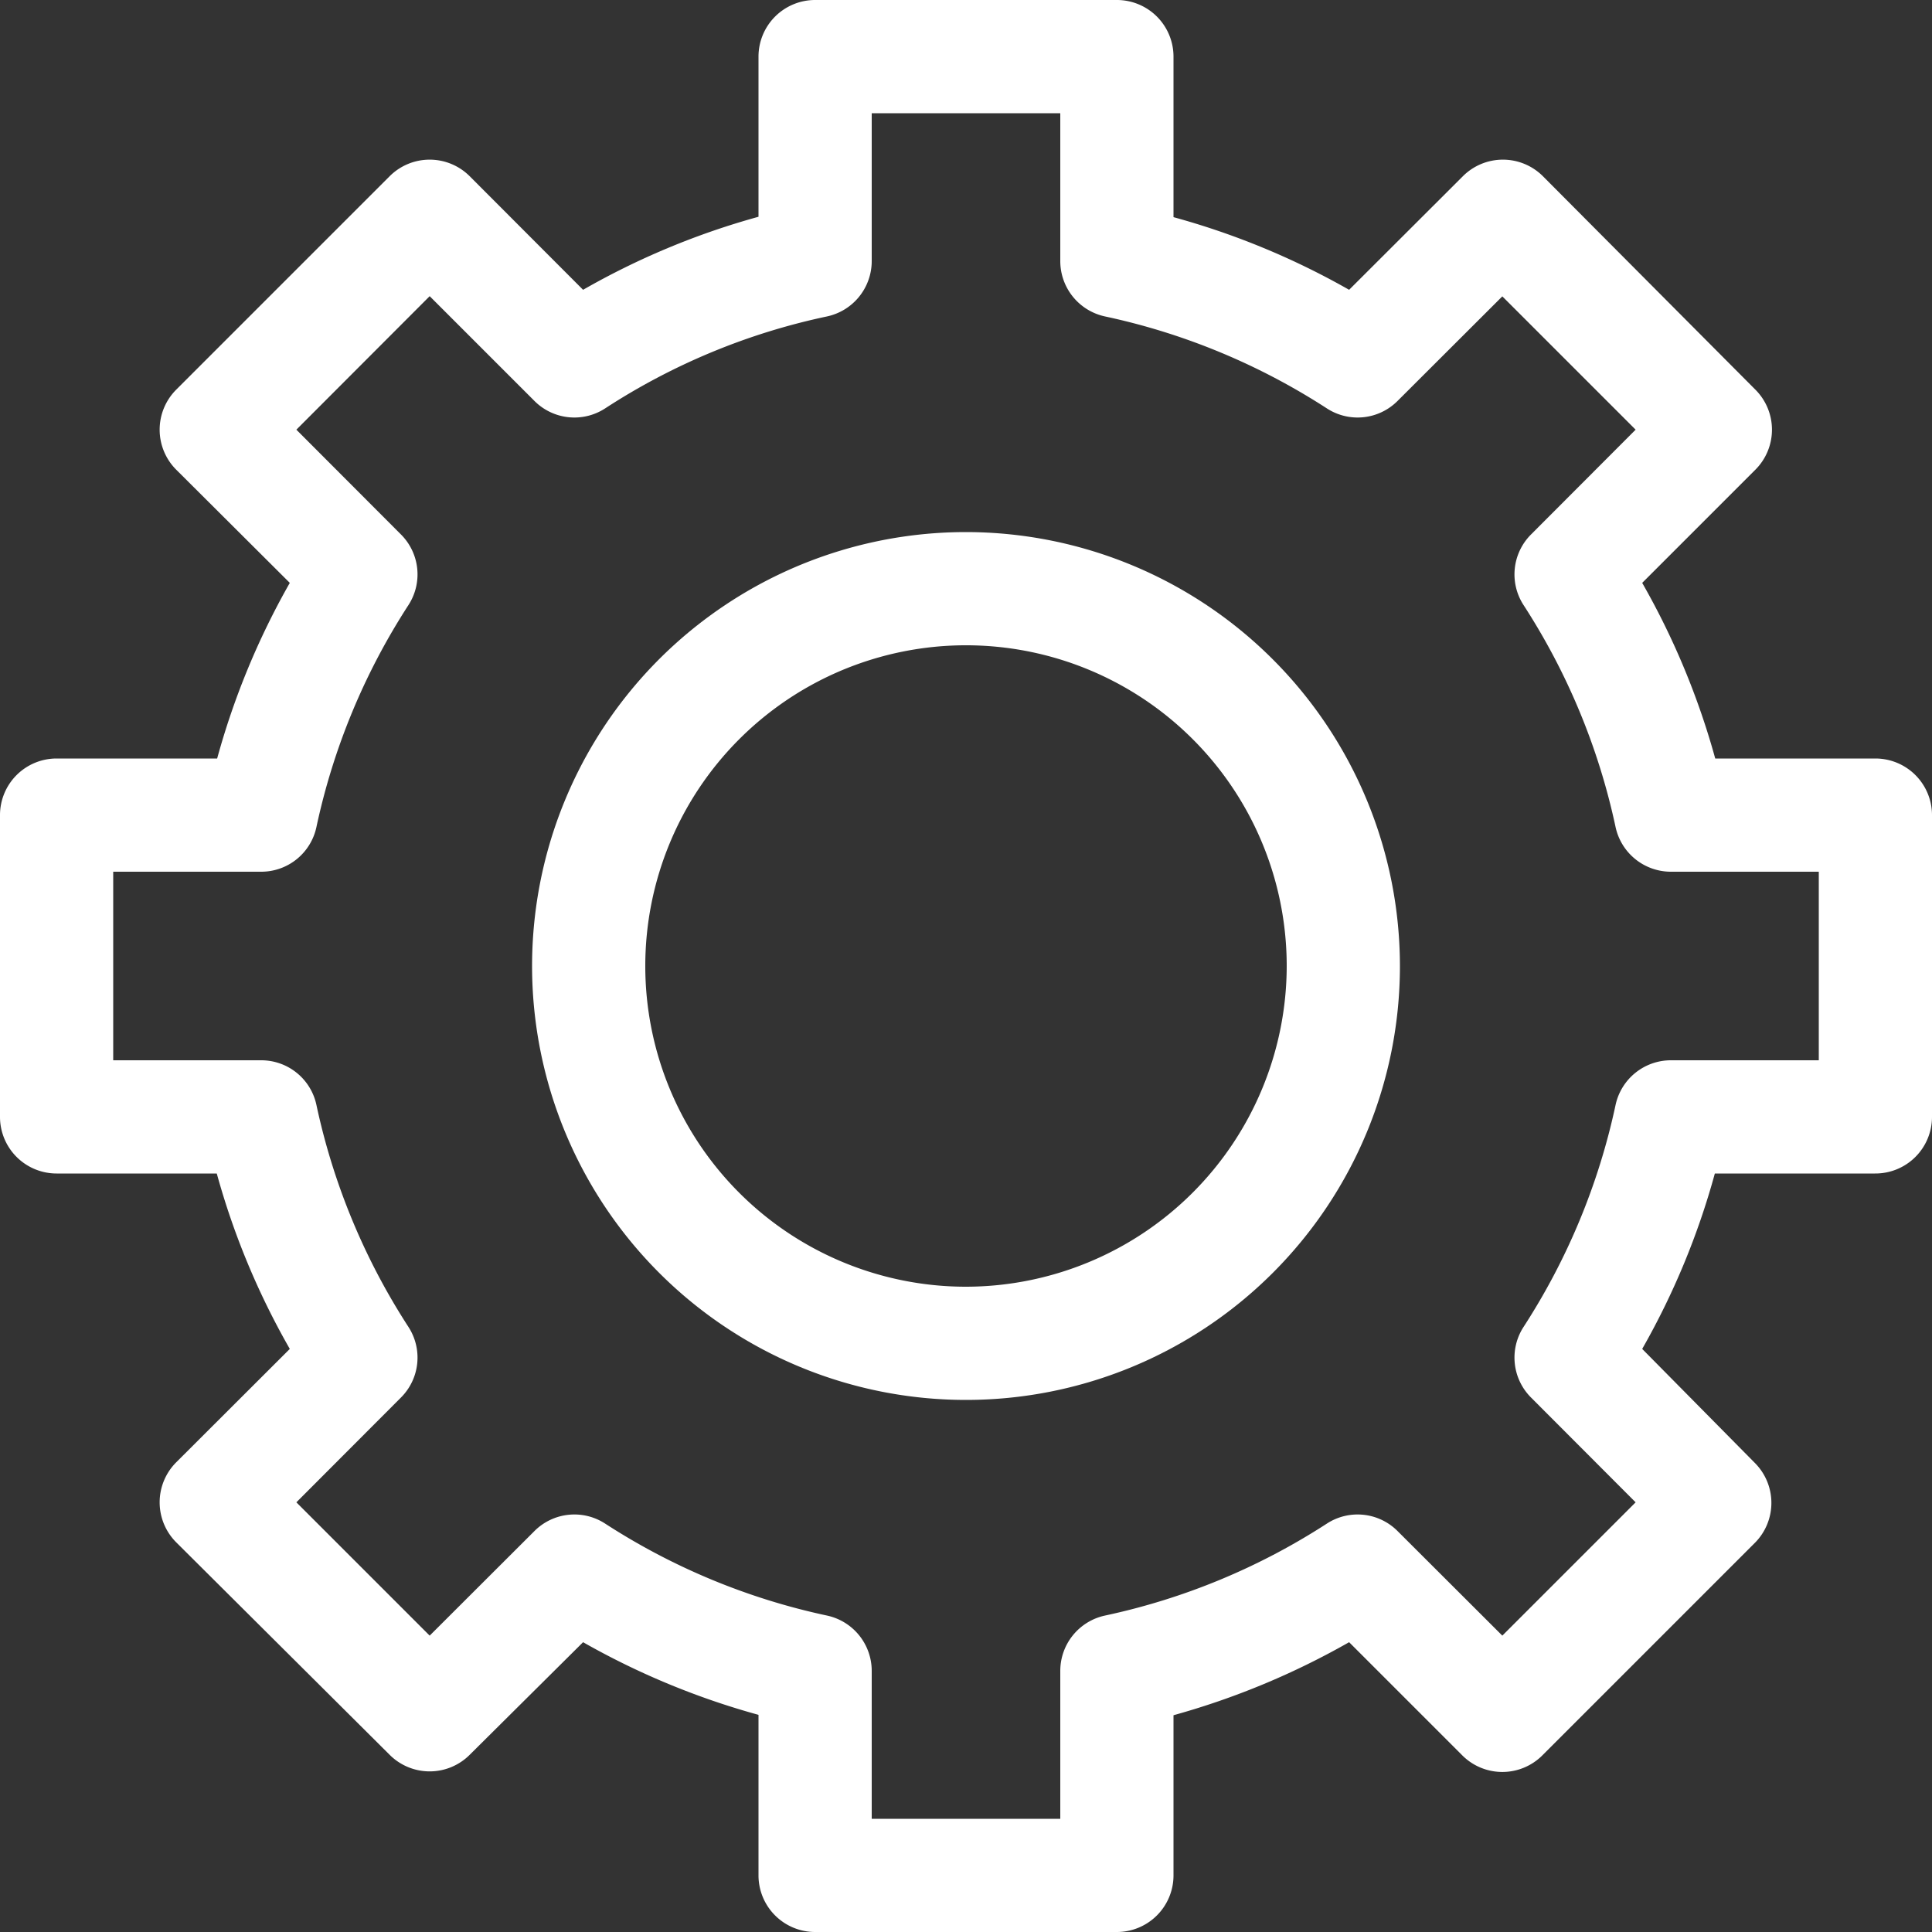
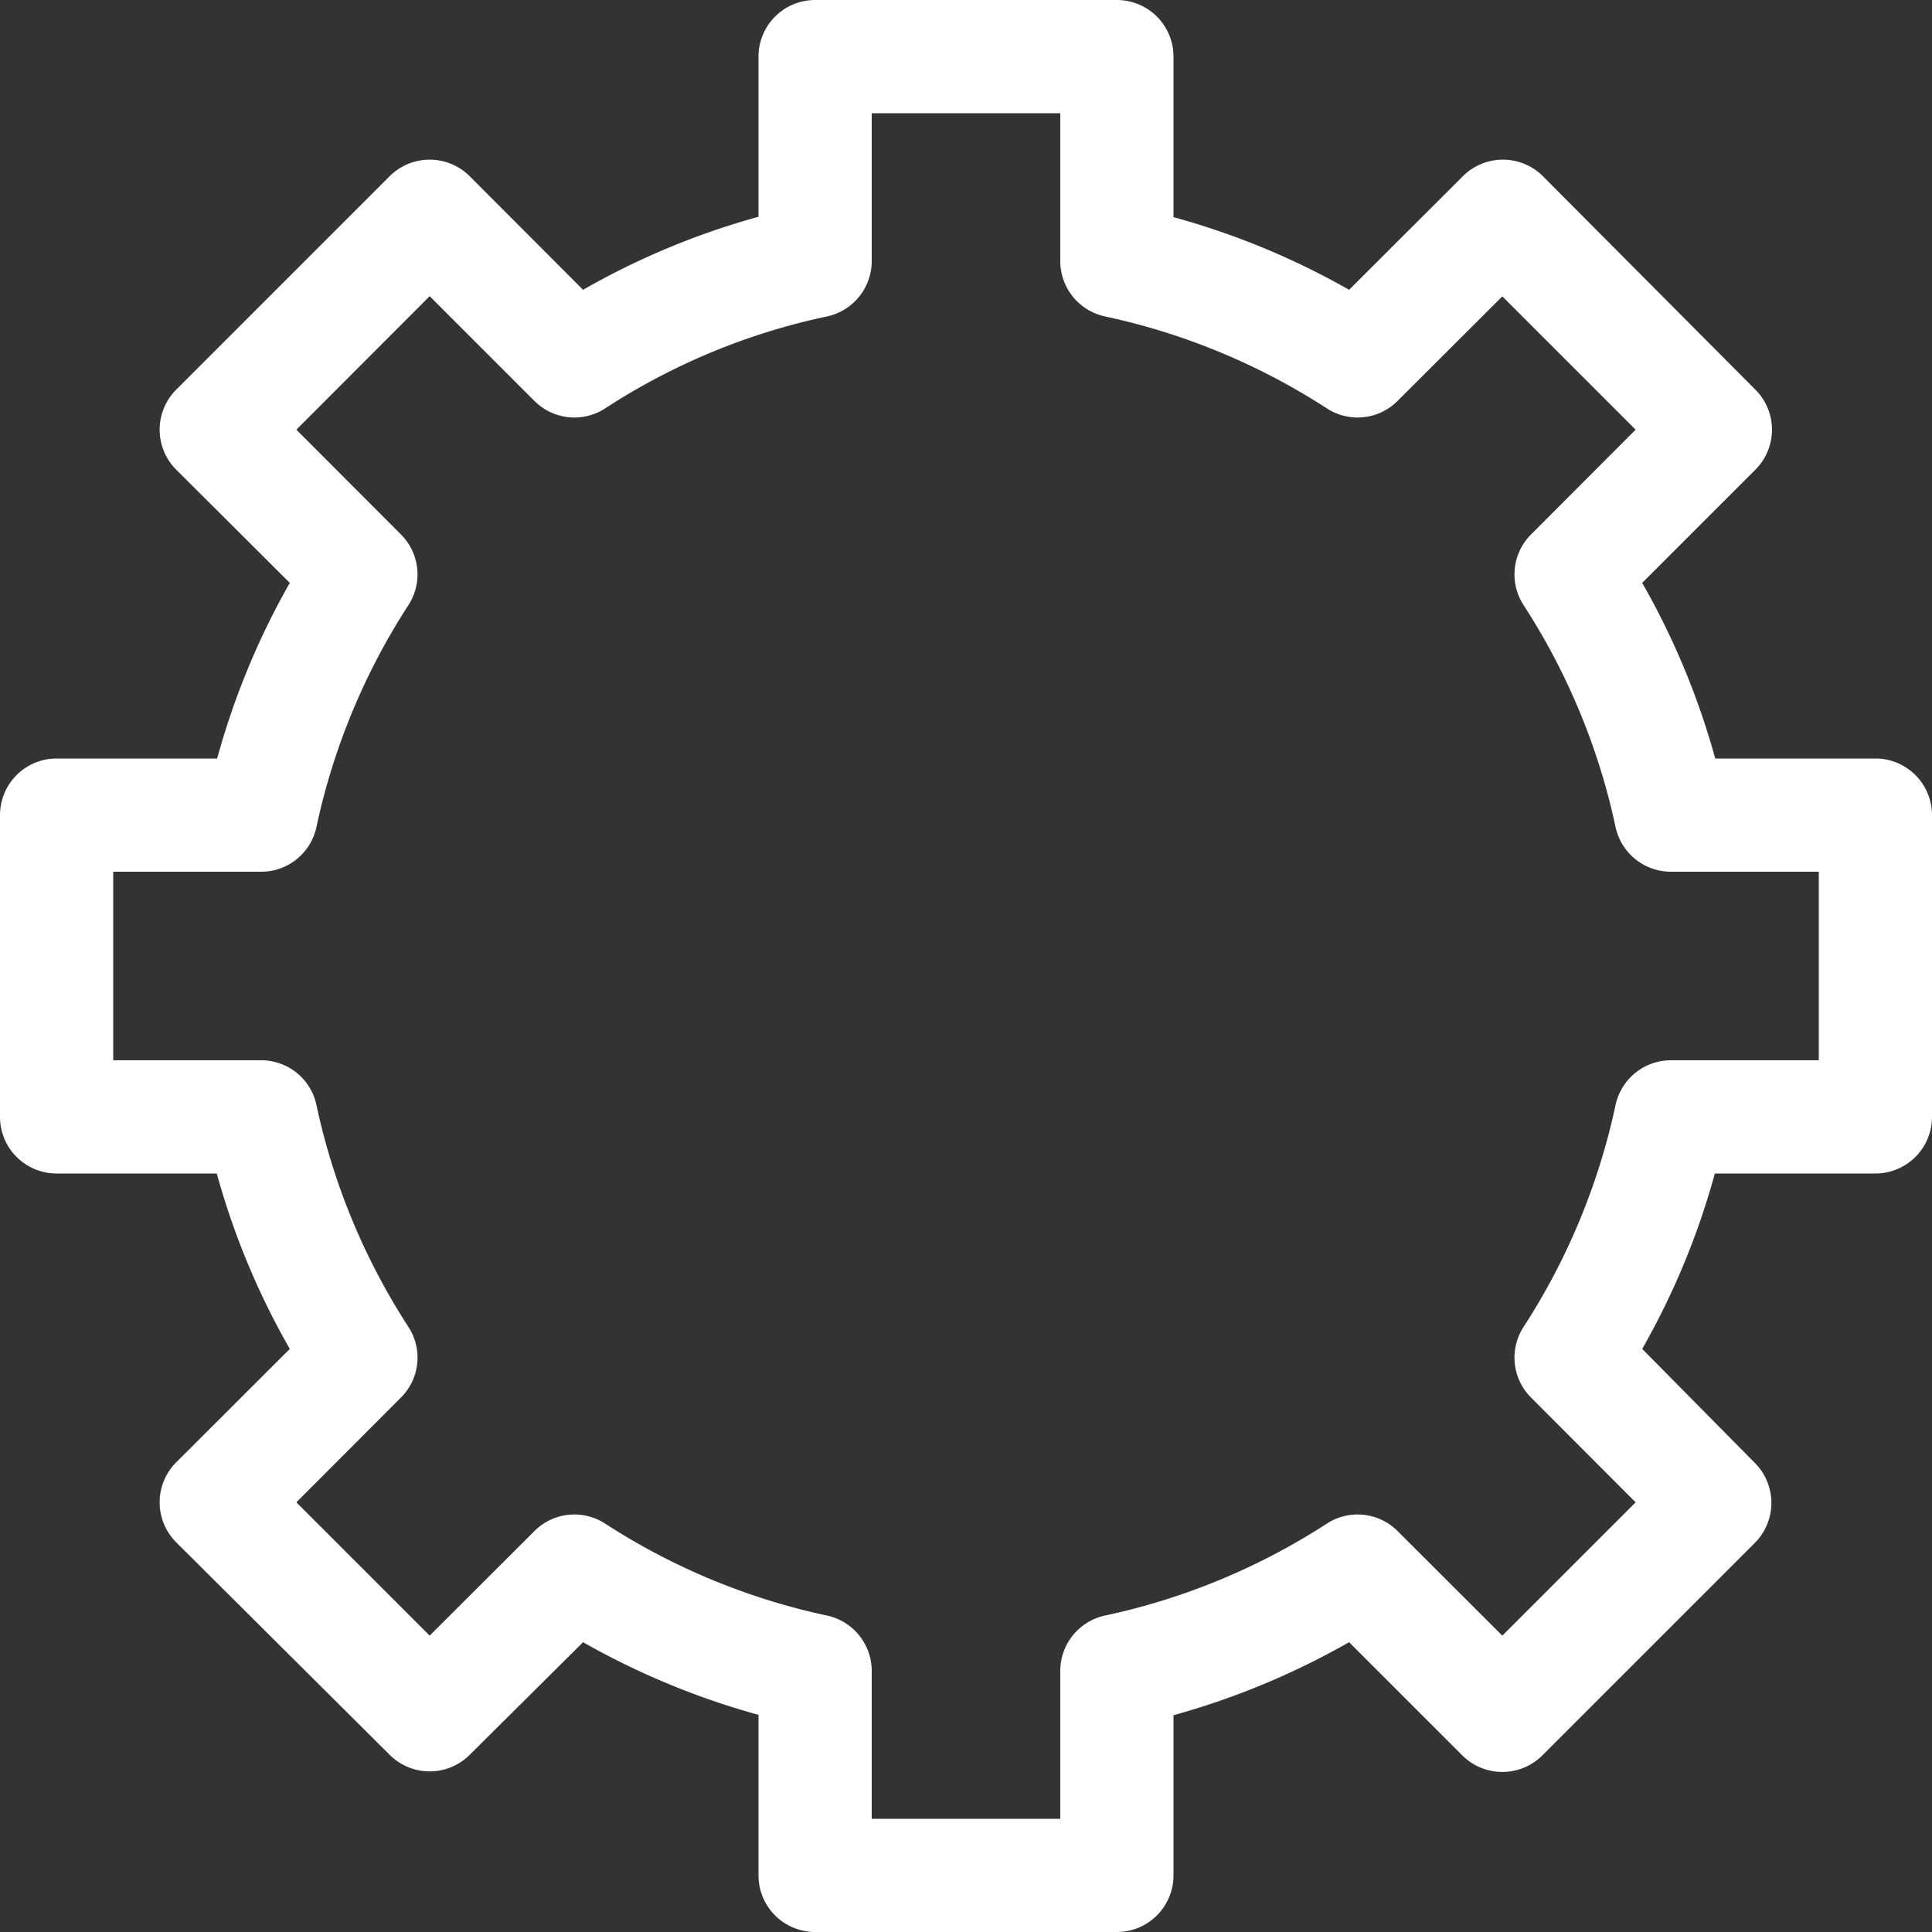
<svg xmlns="http://www.w3.org/2000/svg" id="Layer_1" data-name="Layer 1" viewBox="0 0 100 100">
  <rect x="0" y="0" width="100" height="100" fill="#333333" stroke="none" />
  <defs>
    <style>.cls-1{fill:#fff;}</style>
  </defs>
  <path class="cls-1" d="M97.07,39.26H88.78A39.45,39.45,0,0,0,85,30.17l5.86-5.86a2.93,2.93,0,0,0,0-4.14l-11-11.05a2.93,2.93,0,0,0-4.14,0L69.83,15a39.45,39.45,0,0,0-9.09-3.76V2.93A2.93,2.93,0,0,0,57.81,0H42.19a2.93,2.93,0,0,0-2.93,2.93v8.29A39.2,39.2,0,0,0,30.18,15L24.31,9.12a2.93,2.93,0,0,0-4.14,0L9.12,20.17a2.93,2.93,0,0,0,0,4.14L15,30.17a39.45,39.45,0,0,0-3.76,9.09H2.93A2.93,2.93,0,0,0,0,42.19V57.81a2.93,2.93,0,0,0,2.93,2.93h8.29A39.2,39.2,0,0,0,15,69.82L9.12,75.69a2.93,2.93,0,0,0,0,4.14l11.05,11a2.93,2.93,0,0,0,4.14,0L30.18,85a39.64,39.64,0,0,0,9.08,3.76v8.29A2.93,2.93,0,0,0,42.19,100H57.81a2.93,2.93,0,0,0,2.93-2.93V88.78A39.9,39.9,0,0,0,69.83,85l5.86,5.86a2.93,2.93,0,0,0,4.14,0l11-11a2.93,2.93,0,0,0,0-4.14L85,69.82a39.2,39.2,0,0,0,3.76-9.08h8.29A2.93,2.93,0,0,0,100,57.81V42.19A2.93,2.93,0,0,0,97.07,39.26ZM94.14,54.88H86.48a2.93,2.93,0,0,0-2.86,2.32,34.26,34.26,0,0,1-4.76,11.48,2.92,2.92,0,0,0,.39,3.66l5.41,5.42-6.9,6.9-5.42-5.41a2.92,2.92,0,0,0-3.66-.39A34.26,34.26,0,0,1,57.2,83.62a2.93,2.93,0,0,0-2.32,2.86v7.66H45.12V86.48a2.93,2.93,0,0,0-2.32-2.86,34.26,34.26,0,0,1-11.48-4.76,2.92,2.92,0,0,0-3.66.39l-5.42,5.41-6.9-6.9,5.41-5.42a2.92,2.92,0,0,0,.39-3.66A34.26,34.26,0,0,1,16.38,57.2a2.92,2.92,0,0,0-2.86-2.32H5.86V45.12h7.66a2.92,2.92,0,0,0,2.86-2.32,34.26,34.26,0,0,1,4.76-11.48,2.92,2.92,0,0,0-.39-3.66l-5.41-5.42,6.9-6.91,5.42,5.42a2.92,2.92,0,0,0,3.66.39A33.85,33.85,0,0,1,42.8,16.38a2.93,2.93,0,0,0,2.32-2.86V5.86h9.76v7.66a2.93,2.93,0,0,0,2.32,2.86,34.26,34.26,0,0,1,11.48,4.76,2.92,2.92,0,0,0,3.66-.39l5.42-5.41,6.9,6.9-5.41,5.42a2.92,2.92,0,0,0-.39,3.66A34.26,34.26,0,0,1,83.62,42.8a2.93,2.93,0,0,0,2.86,2.32h7.66Z" />
-   <path class="cls-1" d="M50,27.54A22.46,22.46,0,1,0,72.46,50,22.48,22.48,0,0,0,50,27.54ZM50,66.6A16.6,16.6,0,1,1,66.6,50,16.62,16.62,0,0,1,50,66.6Z" />
</svg>